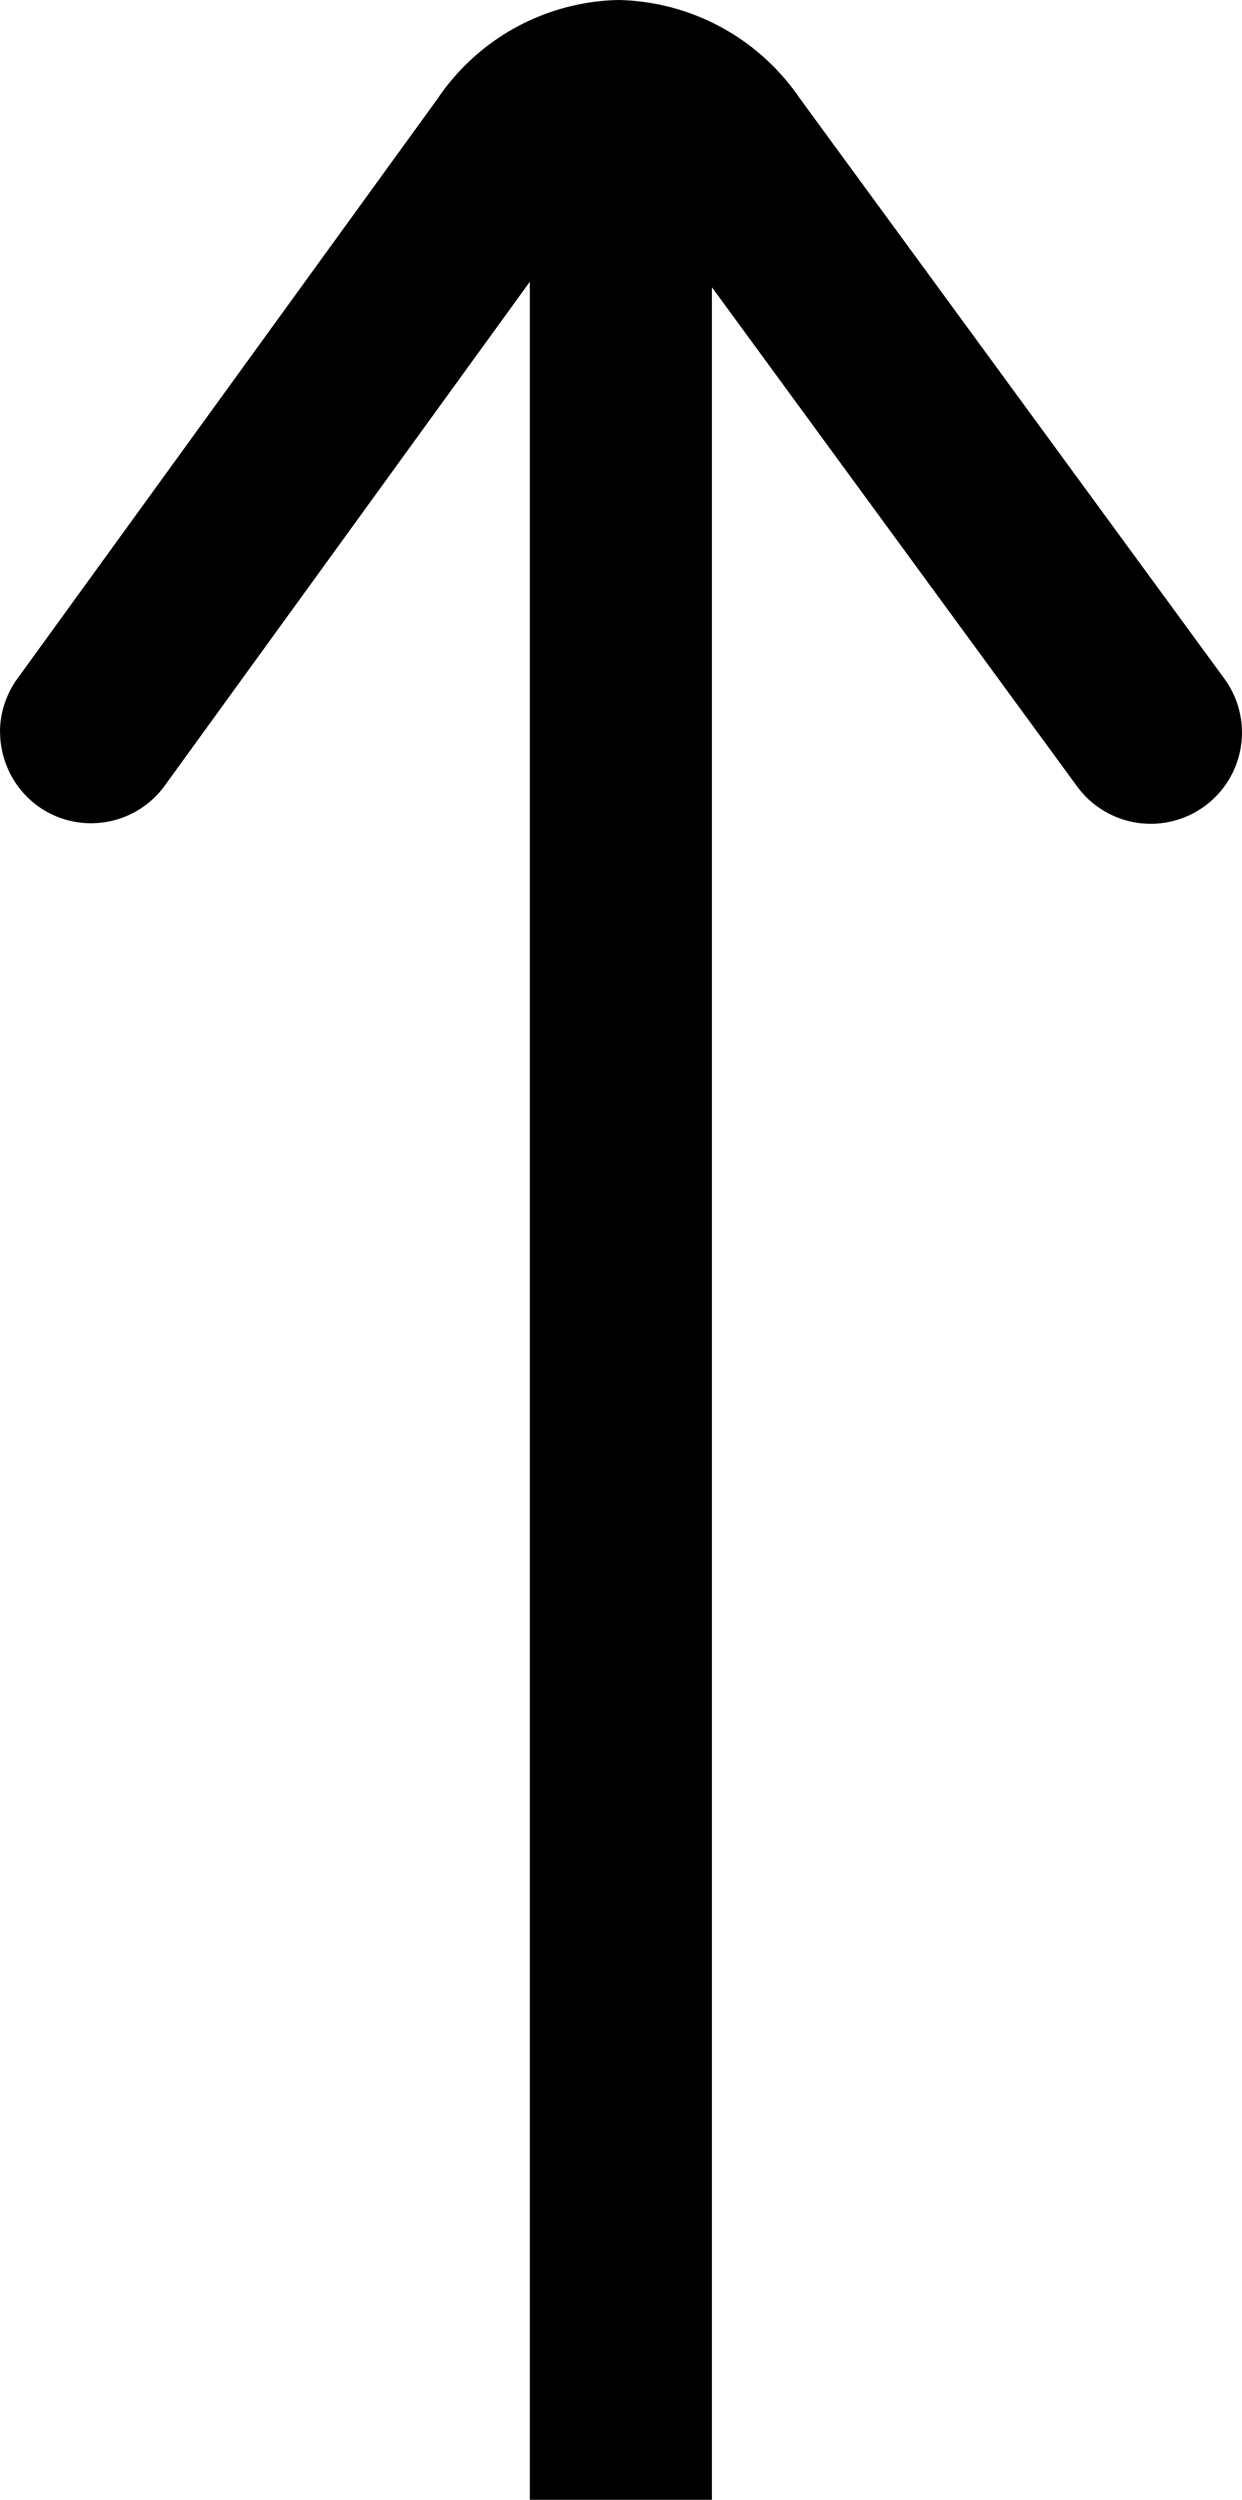
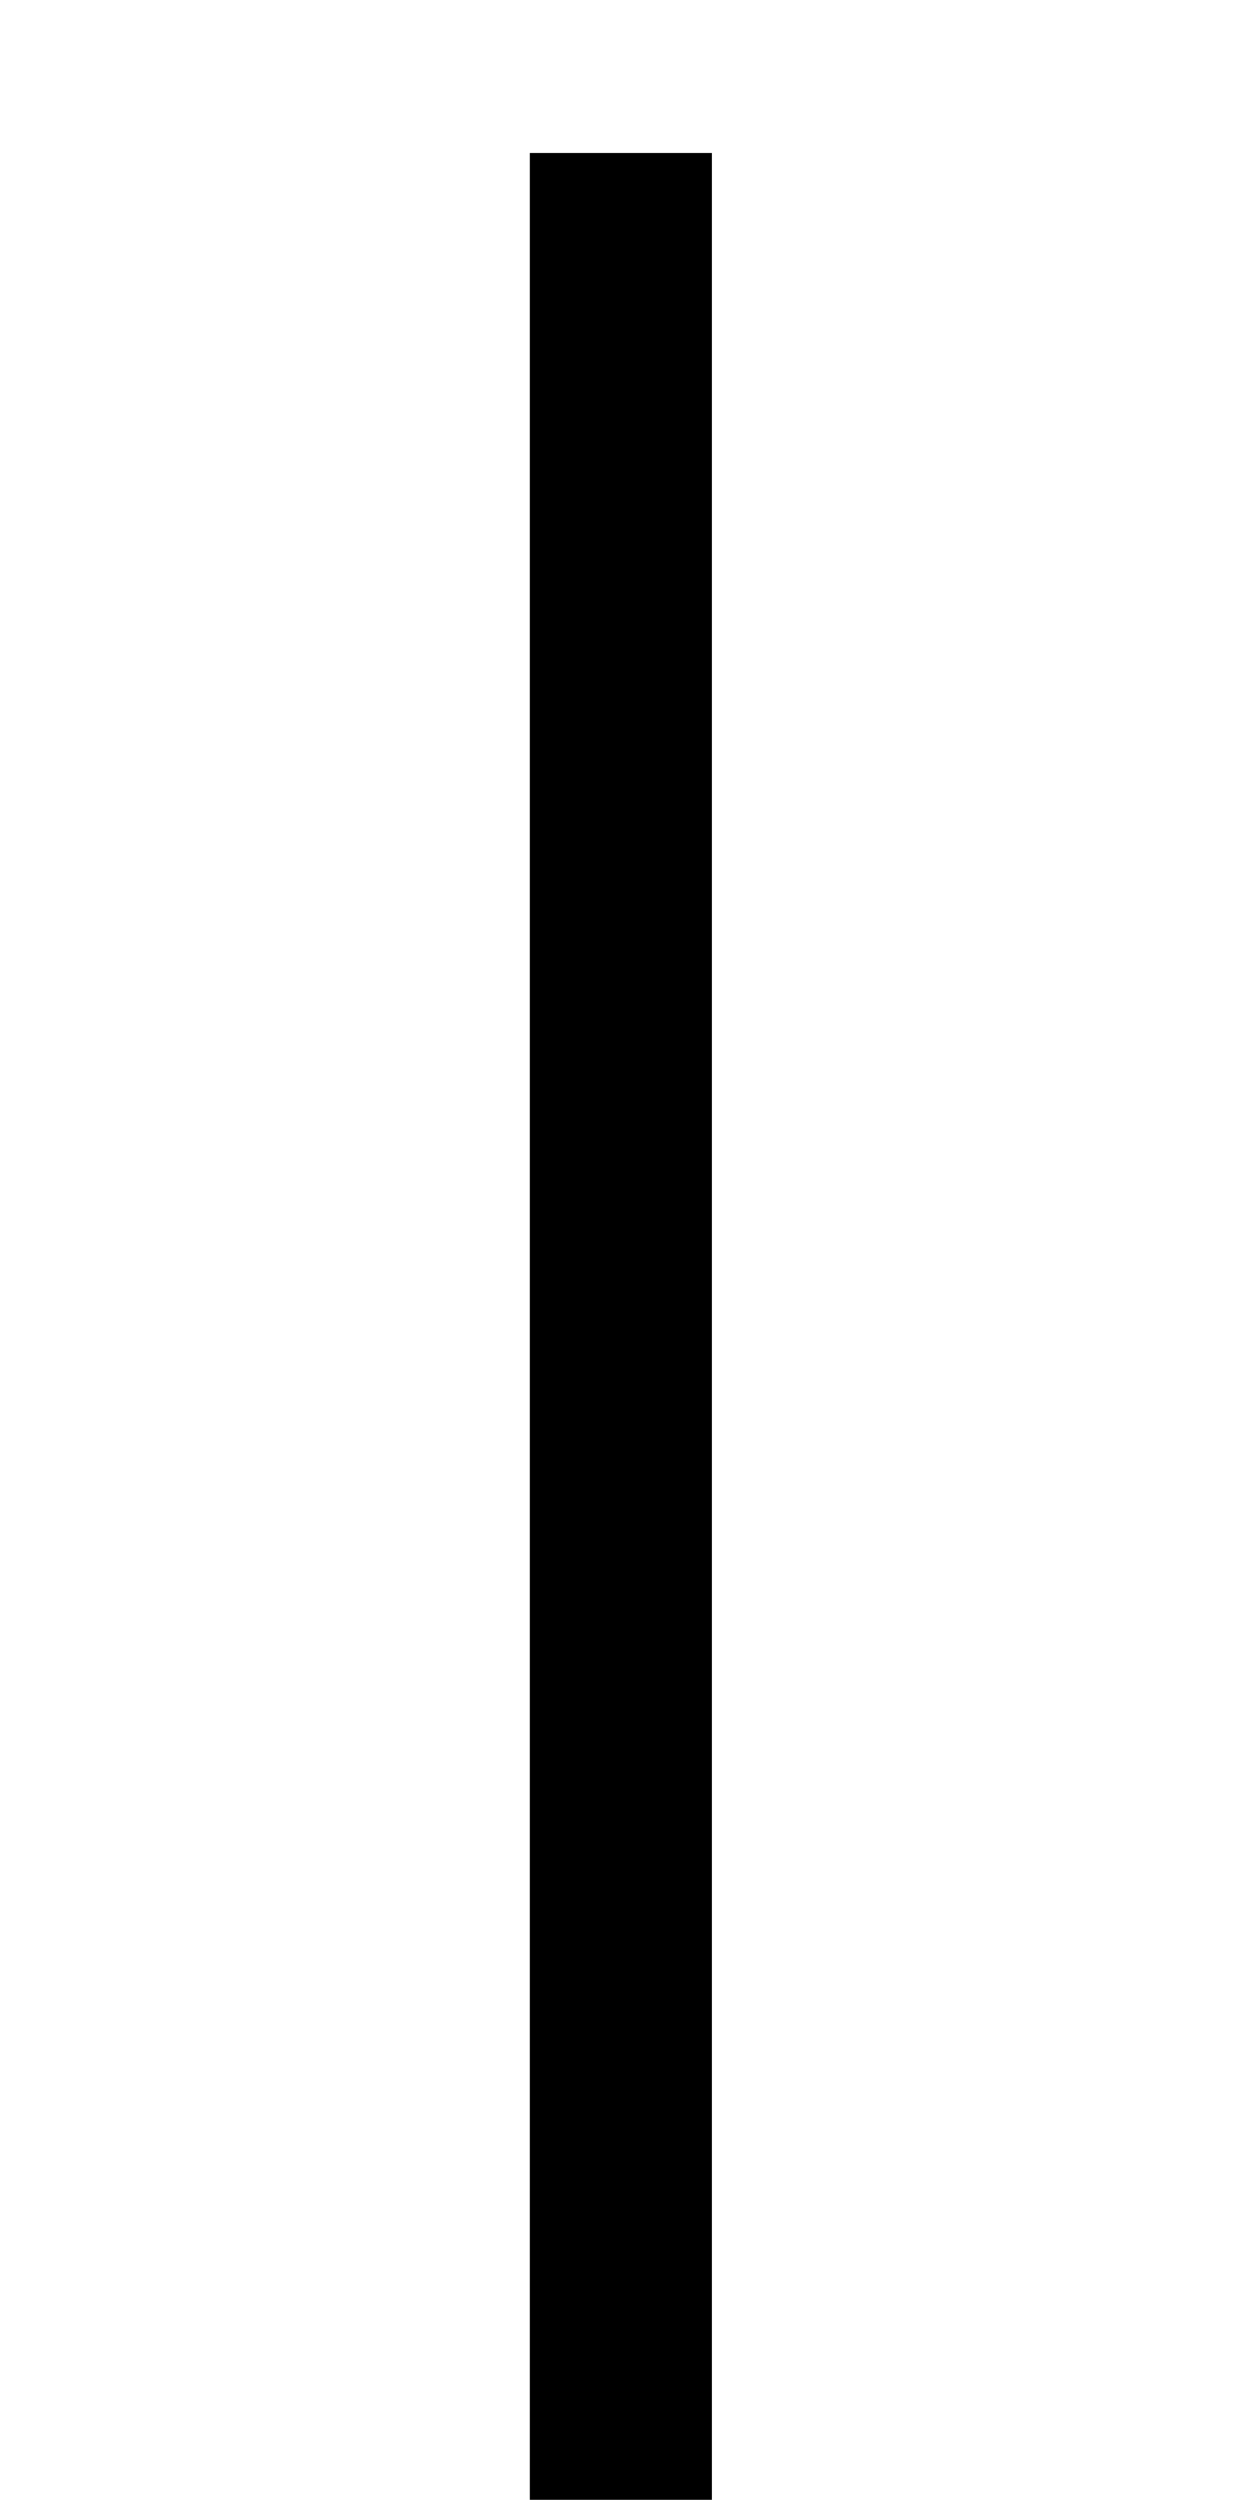
<svg xmlns="http://www.w3.org/2000/svg" width="13.643" height="27.453" viewBox="0 0 13.643 27.453">
  <g id="np_arrow_3022744_000000" transform="translate(14.5 -0.207) rotate(90)">
    <path id="Path" d="M0,0H25.773V2H0Z" transform="translate(1.887 6.68)" />
-     <path id="Path-2" data-name="Path" d="M8.039,13.643a1,1,0,0,1-.586-.191L1.082,8.835A2.46,2.46,0,0,1,0,6.85,2.469,2.469,0,0,1,1.074,4.862L7.453.194A1,1,0,0,1,8.637,1.811L2.258,6.479A.5.5,0,0,0,2,6.85a.514.514,0,0,0,.258.367l6.371,4.617a1,1,0,0,1,.223,1.394,1.012,1.012,0,0,1-.816.414Z" transform="translate(0.207 0.857)" />
  </g>
</svg>